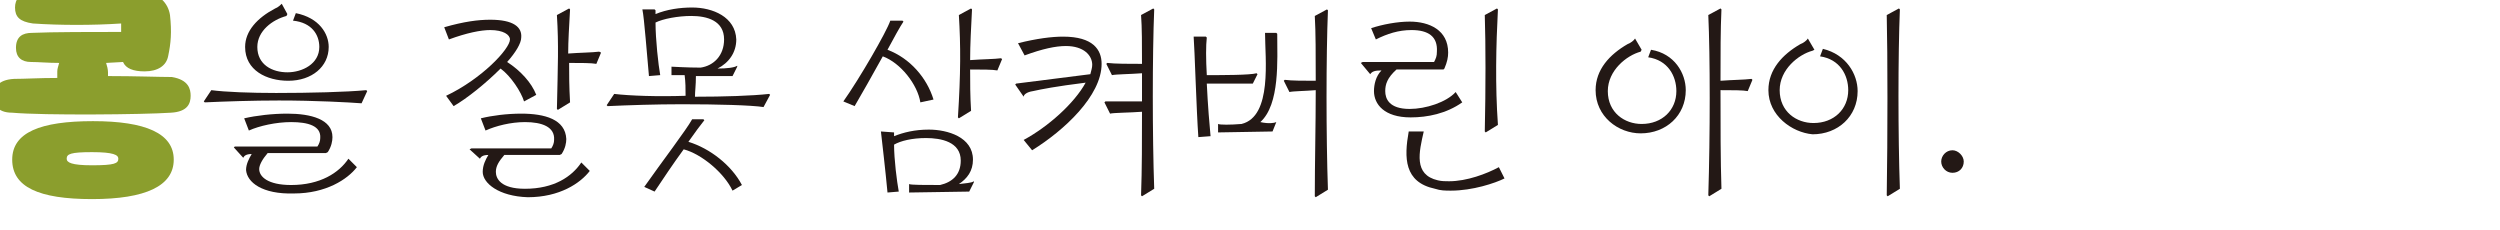
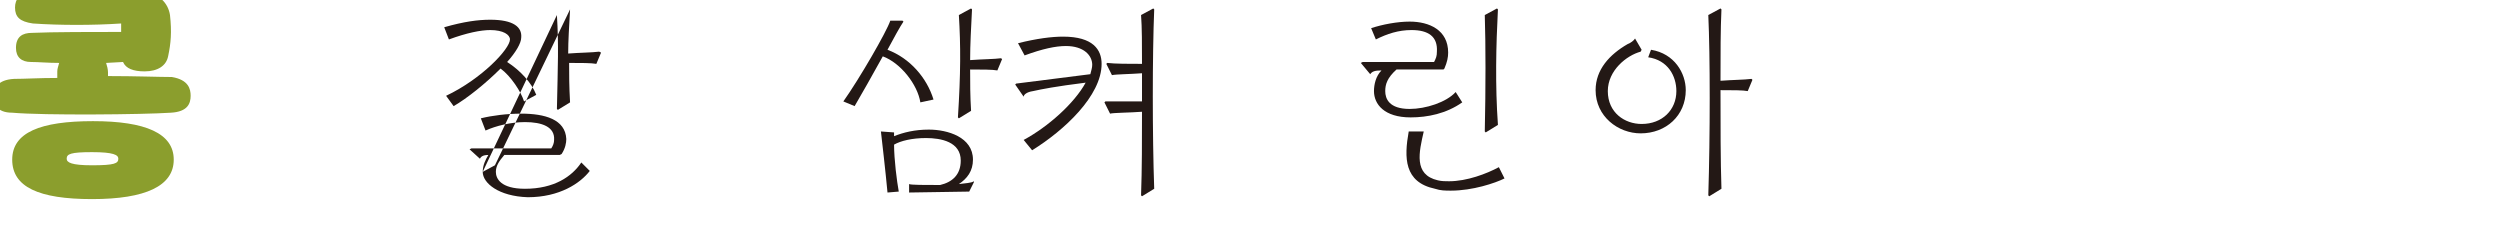
<svg xmlns="http://www.w3.org/2000/svg" version="1.1" id="Layer_2_00000086686141054161764200000018012418808107011475_" x="0px" y="0px" viewBox="0 0 266.2 24.5" style="enable-background:new 0 0 266.2 24.5;" xml:space="preserve">
  <style type="text/css">
	.st0{fill:#8B9E2D;}
	.st1{fill:#231815;}
</style>
  <path class="st0" d="M20.3,10.2c0,0.8-0.3,1.7-2.1,1.8c-3,0.2-13.5,0.3-16.9,0C-0.4,12-0.7,11-0.7,10.2c0.1-0.8,0.4-1.7,2.2-1.8  c1.1,0,2.7-0.1,4.6-0.1V7.6c0-0.3,0.1-0.5,0.2-0.9c-1.2,0-2.2-0.1-3-0.1c-1,0-1.6-0.5-1.6-1.5c0-1.2,0.7-1.6,1.7-1.6  c2.1-0.1,6.7-0.1,9.5-0.1V2.5c-3,0.2-6.5,0.2-9.4,0C2.1,2.3,1.6,1.8,1.6,0.8c0-0.9,0.5-1.5,1.8-1.6c3.9-0.3,8.8-0.3,12,0  c1.5,0.1,2.5,1.1,2.7,2.4c0.2,1.8,0.1,3-0.2,4.4c-0.2,1-1.1,1.6-2.5,1.6c-1.2,0-2-0.3-2.3-1l-1.8,0.1c0.1,0.3,0.2,0.7,0.2,1  c0,0.1,0,0.3,0,0.4c2.9,0,5.5,0.1,6.8,0.1C20.1,8.5,20.3,9.5,20.3,10.2z M18.5,17c0,2.8-3,4.2-8.7,4.2S1.3,19.9,1.3,17  s3-4.1,8.6-4.1S18.5,14.2,18.5,17z M12.6,16.9c0-0.4-0.5-0.7-2.8-0.7s-2.7,0.2-2.7,0.7c0,0.4,0.5,0.7,2.7,0.7  C12.2,17.6,12.6,17.4,12.6,16.9z" />
-   <path class="st1" d="M29.4,9.9c3.6,0,7.5-0.1,9.6-0.3l0.1,0.1L38.5,11c-1.3-0.1-4.9-0.3-8.8-0.3c-2.8,0-5.7,0.1-7.9,0.2l-0.1-0.1  l0.8-1.2C24,9.8,26.7,9.9,29.4,9.9z M26.2,18.1c0-0.6,0.3-1.2,0.6-1.7c-0.6,0-0.8,0.2-0.9,0.4l-1-1.1l0.1-0.1h8.8  c0.2-0.3,0.3-0.6,0.3-0.9c0.1-1.3-1.3-1.7-3.1-1.7c-1.6,0-3.4,0.4-4.5,0.9L26,12.6c1.3-0.3,3-0.5,4.6-0.5c2.5,0,4.8,0.6,4.8,2.5  c0,0.4-0.1,1-0.5,1.6l-0.2,0.1h-6.2c-0.6,0.7-0.9,1.3-0.9,1.7c0,0.8,0.9,1.7,3.4,1.7c3.1,0,5.1-1.3,6.1-2.8l0.9,0.9  c-1,1.3-3.3,2.8-6.7,2.8C27.9,20.7,26.3,19.4,26.2,18.1z M29.3,0.9c0.3-0.1,0.6-0.4,0.7-0.5l0.6,1.1l-0.1,0.2  C29,2.1,27.4,3.3,27.4,5c0,1.9,1.6,2.7,3.2,2.7S34,6.8,34,5c0-1.3-0.8-2.6-2.8-2.8l0.3-0.8C34,1.9,35,3.6,35,5  c0,2.1-1.8,3.6-4.3,3.6c-2.3,0-4.6-1.1-4.6-3.6C26.1,3.3,27.4,1.9,29.3,0.9z" />
-   <path class="st1" d="M52.2,2.1c2.5,0,3.4,0.8,3.3,1.9c0,0.6-0.6,1.6-1.5,2.6c1.4,0.9,2.6,2.2,3.1,3.5l-1.3,0.7  c-0.3-1-1.4-2.7-2.5-3.5c-1.6,1.6-3.6,3.2-5,4l-0.8-1.1c3.8-1.8,6.8-5,6.8-6c0-0.5-0.7-1-2.1-1c-1,0-2.5,0.3-4.4,1l-0.5-1.3  C49.4,2.3,50.9,2.1,52.2,2.1z M51.4,18.3c0-0.7,0.3-1.3,0.6-1.8c-0.6,0-0.8,0.2-0.9,0.4l-1.1-1l0.2-0.1h8.5c0.2-0.3,0.3-0.6,0.3-0.9  c0.1-1.4-1.3-1.9-3.1-1.9c-1.5,0-3.1,0.4-4.2,0.9l-0.5-1.3c1.2-0.3,2.8-0.5,4.3-0.5c2.5,0,4.7,0.6,4.8,2.7c0,0.4-0.1,1-0.5,1.6  l-0.2,0.1h-5.9c-0.6,0.7-0.9,1.2-0.9,1.8c0,0.7,0.5,1.8,3.1,1.8c3.1,0,5-1.3,6-2.8l0.9,0.9c-1,1.3-3.2,2.8-6.6,2.8  C53.1,20.9,51.4,19.5,51.4,18.3z M59.3,1.6l1.3-0.7L60.7,1c-0.1,1.9-0.2,3.3-0.2,4.7c1.3-0.1,2.5-0.1,3.3-0.2L64,5.6l-0.5,1.2  c-0.5-0.1-1.7-0.1-2.9-0.1c0,1.2,0,2.5,0.1,4.2l-1.3,0.8l-0.1-0.1C59.4,6.8,59.5,4.9,59.3,1.6z" />
-   <path class="st1" d="M72.6,11.1c-2.8,0-5.7,0.1-7.9,0.2l-0.1-0.1l0.8-1.2c1.7,0.2,4.6,0.3,7.6,0.2c0-0.8,0-1.4-0.1-2.2h-1.4V7.1  c0.2,0,1.6,0.1,3.1,0.1c1.4-0.2,2.5-1.3,2.5-3c0-2-1.8-2.5-3.5-2.5c-1.4,0-3,0.3-3.8,0.7c0,1.8,0.3,4.5,0.5,5.6l-1.2,0.1  C68.9,6,68.6,1.9,68.4,1h1.3l0.1,0.1v0.4C71,1,72.4,0.8,73.7,0.8c2.2,0,4.6,1,4.7,3.4c0,1.4-0.8,2.5-2,3.1c1,0,1.8-0.1,2.1-0.3v0.1  l-0.5,1h-3.9c0,1-0.1,1.6-0.1,2.2c3.1,0,6.1-0.1,7.9-0.3l0.1,0.1l-0.7,1.3C80,11.2,76.4,11.1,72.6,11.1z M73.7,12.7h1.2l0.1,0.1  c-0.4,0.5-1,1.3-1.7,2.3c2.3,0.7,4.6,2.5,5.7,4.6l-1,0.6c-0.9-1.9-3.3-3.9-5.2-4.4c-1.1,1.5-2.3,3.3-3.1,4.5l-1.1-0.5  C70.5,17.2,73.1,13.8,73.7,12.7z" />
+   <path class="st1" d="M52.2,2.1c2.5,0,3.4,0.8,3.3,1.9c0,0.6-0.6,1.6-1.5,2.6c1.4,0.9,2.6,2.2,3.1,3.5l-1.3,0.7  c-0.3-1-1.4-2.7-2.5-3.5c-1.6,1.6-3.6,3.2-5,4l-0.8-1.1c3.8-1.8,6.8-5,6.8-6c0-0.5-0.7-1-2.1-1c-1,0-2.5,0.3-4.4,1l-0.5-1.3  C49.4,2.3,50.9,2.1,52.2,2.1z M51.4,18.3c0-0.7,0.3-1.3,0.6-1.8c-0.6,0-0.8,0.2-0.9,0.4l-1.1-1l0.2-0.1h8.5c0.2-0.3,0.3-0.6,0.3-0.9  c0.1-1.4-1.3-1.9-3.1-1.9c-1.5,0-3.1,0.4-4.2,0.9l-0.5-1.3c1.2-0.3,2.8-0.5,4.3-0.5c2.5,0,4.7,0.6,4.8,2.7c0,0.4-0.1,1-0.5,1.6  l-0.2,0.1h-5.9c-0.6,0.7-0.9,1.2-0.9,1.8c0,0.7,0.5,1.8,3.1,1.8c3.1,0,5-1.3,6-2.8l0.9,0.9c-1,1.3-3.2,2.8-6.6,2.8  C53.1,20.9,51.4,19.5,51.4,18.3z l1.3-0.7L60.7,1c-0.1,1.9-0.2,3.3-0.2,4.7c1.3-0.1,2.5-0.1,3.3-0.2L64,5.6l-0.5,1.2  c-0.5-0.1-1.7-0.1-2.9-0.1c0,1.2,0,2.5,0.1,4.2l-1.3,0.8l-0.1-0.1C59.4,6.8,59.5,4.9,59.3,1.6z" />
  <path class="st1" d="M94.8,2.2h1.3l0.1,0.1c-0.4,0.6-1,1.7-1.7,3c2.4,0.9,4.2,3,4.9,5.3L98,10.9C97.7,9,95.9,6.7,94,6  c-1.1,2-2.3,4.1-3,5.3l-1.2-0.5C91.5,8.4,94.4,3.4,94.8,2.2z M95.2,14.1v0.4c1-0.4,2.2-0.7,3.7-0.7c2,0,4.7,0.8,4.7,3.2  c0,1.2-0.6,2-1.5,2.6c0.7-0.1,1.3-0.1,1.6-0.3v0.1l-0.5,1l-6.4,0.1v-0.9c0.2,0.1,1.7,0.1,3.3,0.1c1.3-0.3,2.2-1.1,2.2-2.6  c0-2-2.1-2.4-3.7-2.4c-1.5,0-2.7,0.3-3.4,0.7c0,1.6,0.3,3.9,0.5,5l-1.2,0.1c-0.2-2.2-0.6-5.6-0.7-6.5L95.2,14.1L95.2,14.1z   M102.1,1.6l1.3-0.7l0.1,0.1c-0.1,2-0.2,3.7-0.2,5.4c1.3-0.1,2.6-0.1,3.3-0.2l0.1,0.1l-0.5,1.2c-0.5-0.1-1.7-0.1-2.9-0.1  c0,1.4,0,2.8,0.1,4.4l-1.3,0.8l-0.1-0.1C102.3,7.8,102.3,4.9,102.1,1.6z" />
  <path class="st1" d="M110,9.7c-0.7,0.1-1,0.4-1,0.6L108.1,9l0.1-0.1l7.9-1c0.1-0.4,0.2-0.7,0.2-1c0-1-0.9-2-2.8-2  c-1.1,0-2.5,0.3-4.4,1l-0.7-1.3c2-0.5,3.6-0.7,4.8-0.7c3.2,0,4.1,1.4,4.1,2.9c0,3.4-4,7.1-7.4,9.2l-0.9-1.1c2.6-1.4,5.4-3.9,6.6-6.1  C112.4,9.2,110.9,9.5,110,9.7z M121.6,10.8v-3c-1.3,0.1-2.7,0.1-3.2,0.2l-0.6-1.2l0.1-0.1c0.8,0.1,2.4,0.1,3.7,0.1  c0-2,0-3.9-0.1-5.2l1.3-0.7l0.1,0.1c-0.2,4.9-0.2,13.4,0,19.1l-1.3,0.8l-0.1-0.1c0.1-2.8,0.1-5.9,0.1-8.9c-1.3,0.1-3,0.1-3.4,0.2  l-0.6-1.2l0.1-0.1C118.4,10.8,120.2,10.8,121.6,10.8z" />
-   <path class="st1" d="M128.9,14.5l-1.3,0.1c-0.2-2.8-0.4-9.5-0.5-10.7h1.3l0.1,0.1c-0.1,0.8-0.1,2.3,0,4c1.7,0,4.6,0,5.3-0.2l0.1,0.1  l-0.5,1h-4.9C128.6,11.1,128.8,13.5,128.9,14.5z M135.9,13L135.9,13l-0.4,1l-5.8,0.1v-0.9c0.2,0.1,1.3,0.1,2.5,0  c3.3-0.8,2.5-7,2.5-9.7h1.2l0.1,0.1c0,2.8,0.3,7.5-1.8,9.4C135.1,13.2,135.7,13.1,135.9,13z M140.1,9.6c-1.2,0.1-2.4,0.1-2.8,0.2  l-0.6-1.2l0.1-0.1c0.7,0.1,2.1,0.1,3.3,0.1c0-2.7,0-5.2-0.1-6.9l1.3-0.7l0.1,0.1c-0.2,4.9-0.2,13.4,0,19.1l-1.3,0.8l-0.1-0.1  C140,17.3,140.1,13.3,140.1,9.6z" />
  <path class="st1" d="M147.5,9.7c0,0.8,0.4,1.9,2.6,1.9c1.7,0,3.9-0.7,4.9-1.8l0.7,1.1c-1.7,1.2-3.7,1.6-5.5,1.6  c-2.8,0-3.9-1.4-3.9-2.8c0-0.7,0.2-1.6,0.8-2.2c-0.7,0-1,0.1-1.2,0.4l-1-1.2l0.2-0.1h7.6c0.2-0.4,0.3-0.6,0.3-1.1  c0.1-1.6-0.9-2.3-2.7-2.3c-1.4,0-2.6,0.4-3.8,1L146,3c1.2-0.4,2.8-0.7,4.1-0.7c2.1,0,4.1,0.9,4.1,3.3c0,0.5-0.1,1-0.4,1.7l-0.1,0.1  h-5C147.7,8.3,147.5,9,147.5,9.7z M150,14h1.6c-0.5,2.2-1.1,4.6,1.5,5.2c0.4,0.1,0.8,0.1,1.2,0.1c1.9,0,4-0.8,5.3-1.5l0.6,1.2  c-1,0.5-3.4,1.3-5.7,1.3c-0.6,0-1.1,0-1.7-0.2C149.5,19.4,149.5,16.8,150,14z M158.1,1.6l1.3-0.7l0.1,0.1c-0.2,3.8-0.3,8.1,0,12.3  l-1.3,0.8l-0.1-0.1C158.2,9.2,158.2,4.9,158.1,1.6z" />
  <path class="st1" d="M179.5,9.6c0,2.7-2.1,4.6-4.8,4.6c-2.4,0-4.8-1.8-4.8-4.6c0-2.2,1.5-3.8,3.4-4.9c0.3-0.1,0.7-0.4,0.8-0.6  l0.7,1.2l-0.1,0.2c-1.5,0.4-3.5,2-3.5,4.2c0,2.3,1.8,3.5,3.6,3.5c2.2,0,3.7-1.5,3.7-3.5c0-1.6-0.9-3.3-3-3.6l0.3-0.8  C178.3,5.7,179.5,7.8,179.5,9.6z M181.9,1.6l1.3-0.7l0.1,0.1c-0.1,2.1-0.1,4.7-0.1,7.6c1.3-0.1,2.5-0.1,3.3-0.2l0.1,0.1l-0.5,1.2  c-0.5-0.1-1.6-0.1-2.9-0.1c0,3.7,0,7.5,0.1,10.5l-1.3,0.8l-0.1-0.1C182.1,14.4,182.1,6,181.9,1.6z" />
-   <path class="st1" d="M188.3,9.6c0-2.2,1.5-3.8,3.4-4.9c0.3-0.1,0.7-0.4,0.8-0.6l0.7,1.2L193,5.4c-1.5,0.4-3.5,2-3.5,4.2  c0,2.3,1.8,3.5,3.6,3.5c2.2,0,3.7-1.5,3.7-3.5c0-1.6-0.9-3.3-3-3.6l0.3-0.8c2.5,0.6,3.7,2.7,3.7,4.5c0,2.7-2.1,4.6-4.8,4.6  C190.8,14.1,188.3,12.3,188.3,9.6z M200.9,1.6l1.3-0.7l0.1,0.1c-0.2,4.9-0.2,13.4,0,19.1l-1.3,0.8l-0.1-0.1  C201,14.4,201,6,200.9,1.6z" />
-   <path class="st1" d="M206.7,17.2c0-0.6,0.5-1.2,1.2-1.2c0.6,0,1.2,0.6,1.2,1.2c0,0.7-0.5,1.2-1.2,1.2  C207.2,18.4,206.7,17.8,206.7,17.2z" />
</svg>